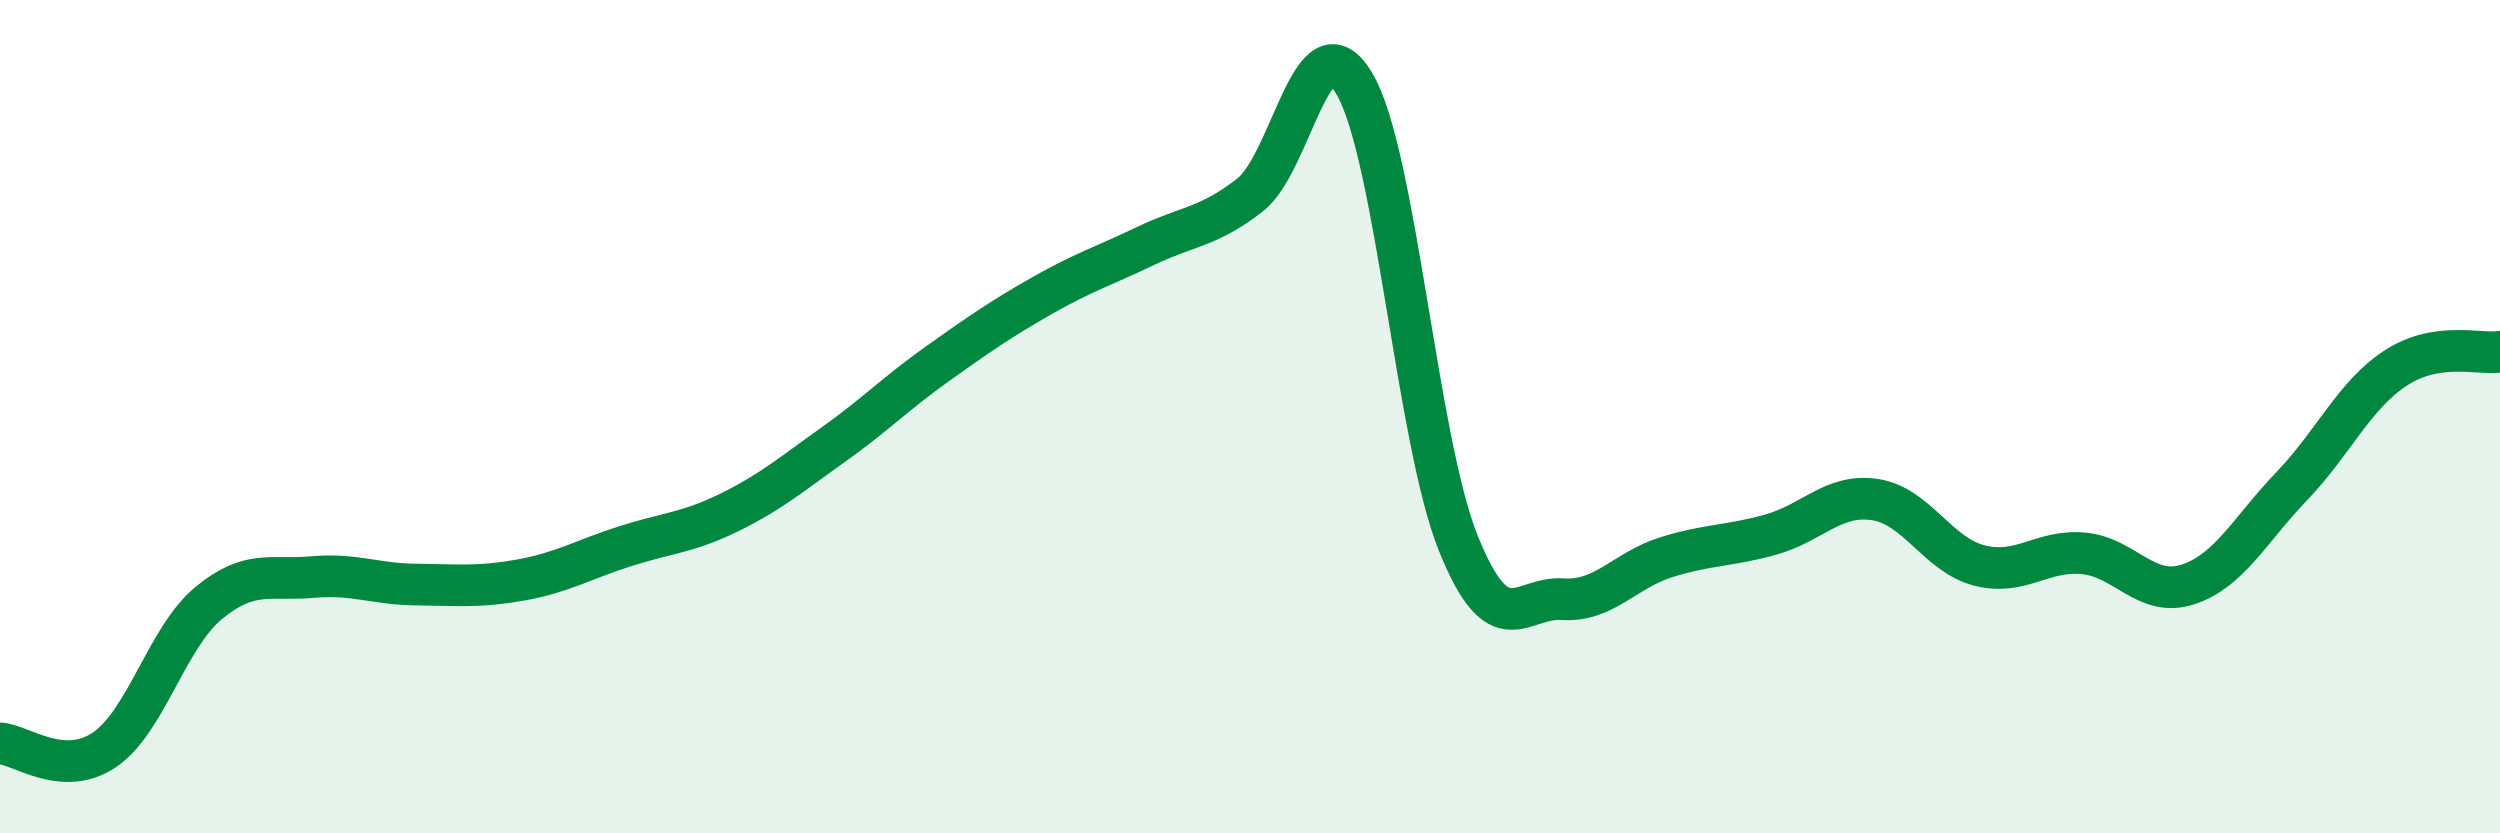
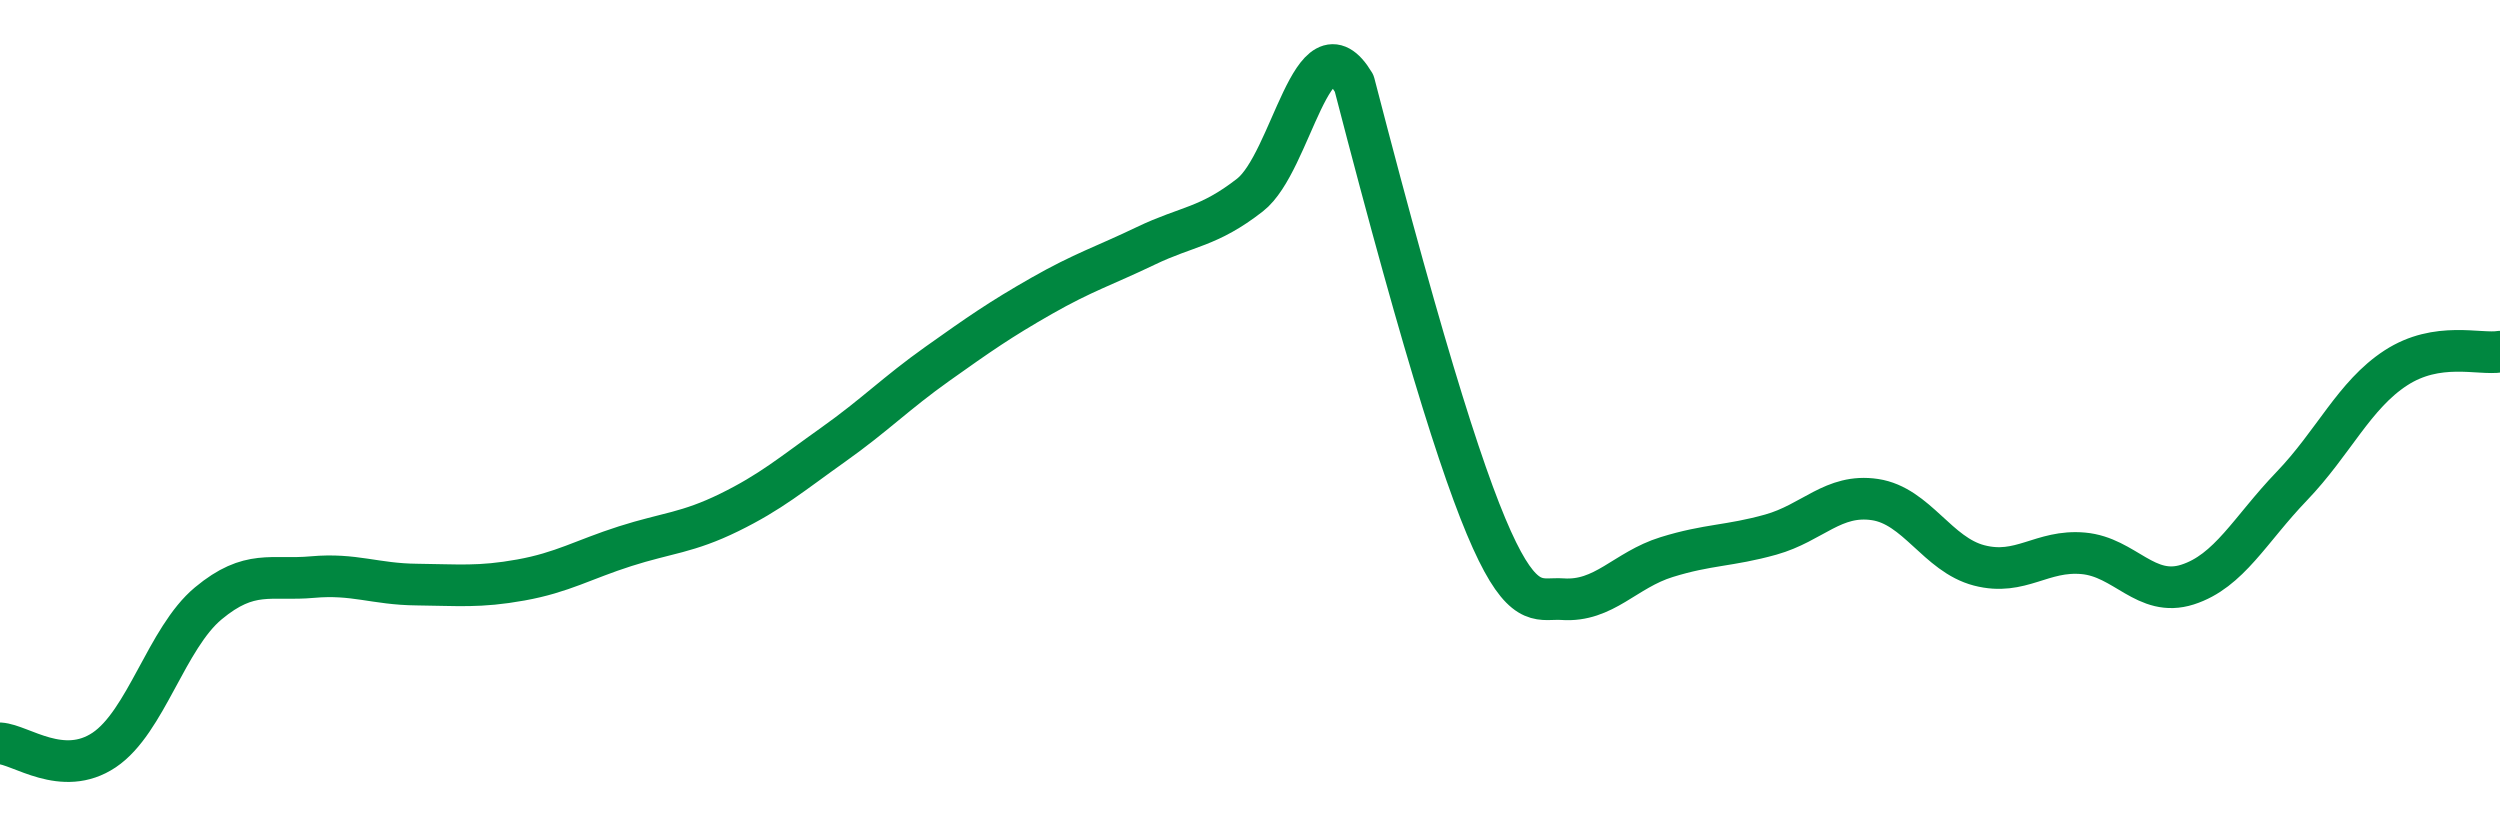
<svg xmlns="http://www.w3.org/2000/svg" width="60" height="20" viewBox="0 0 60 20">
-   <path d="M 0,17.84 C 0.5,17.87 1.5,18.67 2.5,18 C 3.5,17.33 4,15.31 5,14.48 C 6,13.65 6.5,13.94 7.5,13.85 C 8.5,13.76 9,14.02 10,14.03 C 11,14.04 11.5,14.1 12.5,13.92 C 13.5,13.74 14,13.43 15,13.11 C 16,12.79 16.5,12.79 17.5,12.3 C 18.5,11.81 19,11.38 20,10.67 C 21,9.96 21.5,9.44 22.5,8.73 C 23.5,8.02 24,7.67 25,7.1 C 26,6.53 26.5,6.38 27.5,5.9 C 28.5,5.42 29,5.46 30,4.68 C 31,3.9 31.5,0.33 32.5,2 C 33.5,3.67 34,10.56 35,13.04 C 36,15.52 36.5,14.31 37.5,14.38 C 38.5,14.45 39,13.68 40,13.37 C 41,13.06 41.5,13.11 42.5,12.83 C 43.5,12.55 44,11.84 45,11.99 C 46,12.14 46.5,13.31 47.5,13.57 C 48.5,13.83 49,13.19 50,13.28 C 51,13.37 51.5,14.35 52.5,14.03 C 53.5,13.71 54,12.71 55,11.67 C 56,10.63 56.5,9.48 57.5,8.83 C 58.5,8.18 59.5,8.52 60,8.44L60 20L0 20Z" fill="#008740" opacity="0.1" stroke-linecap="round" stroke-linejoin="round" />
-   <path d="M 0,17.84 C 0.5,17.87 1.5,18.67 2.5,18 C 3.5,17.33 4,15.31 5,14.48 C 6,13.65 6.5,13.94 7.5,13.85 C 8.5,13.76 9,14.02 10,14.03 C 11,14.04 11.5,14.1 12.5,13.92 C 13.5,13.74 14,13.43 15,13.11 C 16,12.79 16.5,12.79 17.5,12.3 C 18.5,11.81 19,11.38 20,10.67 C 21,9.96 21.5,9.44 22.5,8.73 C 23.5,8.02 24,7.67 25,7.1 C 26,6.53 26.5,6.38 27.5,5.9 C 28.5,5.42 29,5.46 30,4.68 C 31,3.9 31.5,0.33 32.5,2 C 33.5,3.67 34,10.56 35,13.04 C 36,15.52 36.5,14.31 37.5,14.38 C 38.5,14.45 39,13.68 40,13.37 C 41,13.06 41.5,13.11 42.5,12.83 C 43.5,12.55 44,11.84 45,11.99 C 46,12.14 46.5,13.31 47.5,13.57 C 48.5,13.83 49,13.19 50,13.28 C 51,13.37 51.5,14.35 52.5,14.03 C 53.5,13.71 54,12.71 55,11.67 C 56,10.63 56.5,9.48 57.5,8.83 C 58.5,8.18 59.5,8.52 60,8.44" stroke="#008740" stroke-width="1" fill="none" stroke-linecap="round" stroke-linejoin="round" />
+   <path d="M 0,17.84 C 0.5,17.87 1.5,18.67 2.5,18 C 3.5,17.33 4,15.31 5,14.48 C 6,13.65 6.5,13.94 7.5,13.85 C 8.5,13.76 9,14.02 10,14.03 C 11,14.04 11.5,14.1 12.5,13.92 C 13.5,13.74 14,13.43 15,13.11 C 16,12.79 16.5,12.79 17.5,12.3 C 18.5,11.81 19,11.38 20,10.67 C 21,9.96 21.5,9.44 22.5,8.73 C 23.5,8.02 24,7.67 25,7.1 C 26,6.53 26.5,6.38 27.5,5.9 C 28.5,5.42 29,5.46 30,4.68 C 31,3.9 31.5,0.33 32.5,2 C 36,15.52 36.5,14.31 37.5,14.38 C 38.5,14.45 39,13.68 40,13.37 C 41,13.06 41.5,13.11 42.5,12.83 C 43.5,12.55 44,11.84 45,11.99 C 46,12.14 46.5,13.31 47.5,13.57 C 48.5,13.83 49,13.19 50,13.28 C 51,13.37 51.5,14.35 52.5,14.03 C 53.5,13.71 54,12.71 55,11.67 C 56,10.63 56.5,9.48 57.5,8.83 C 58.5,8.18 59.5,8.52 60,8.44" stroke="#008740" stroke-width="1" fill="none" stroke-linecap="round" stroke-linejoin="round" />
</svg>